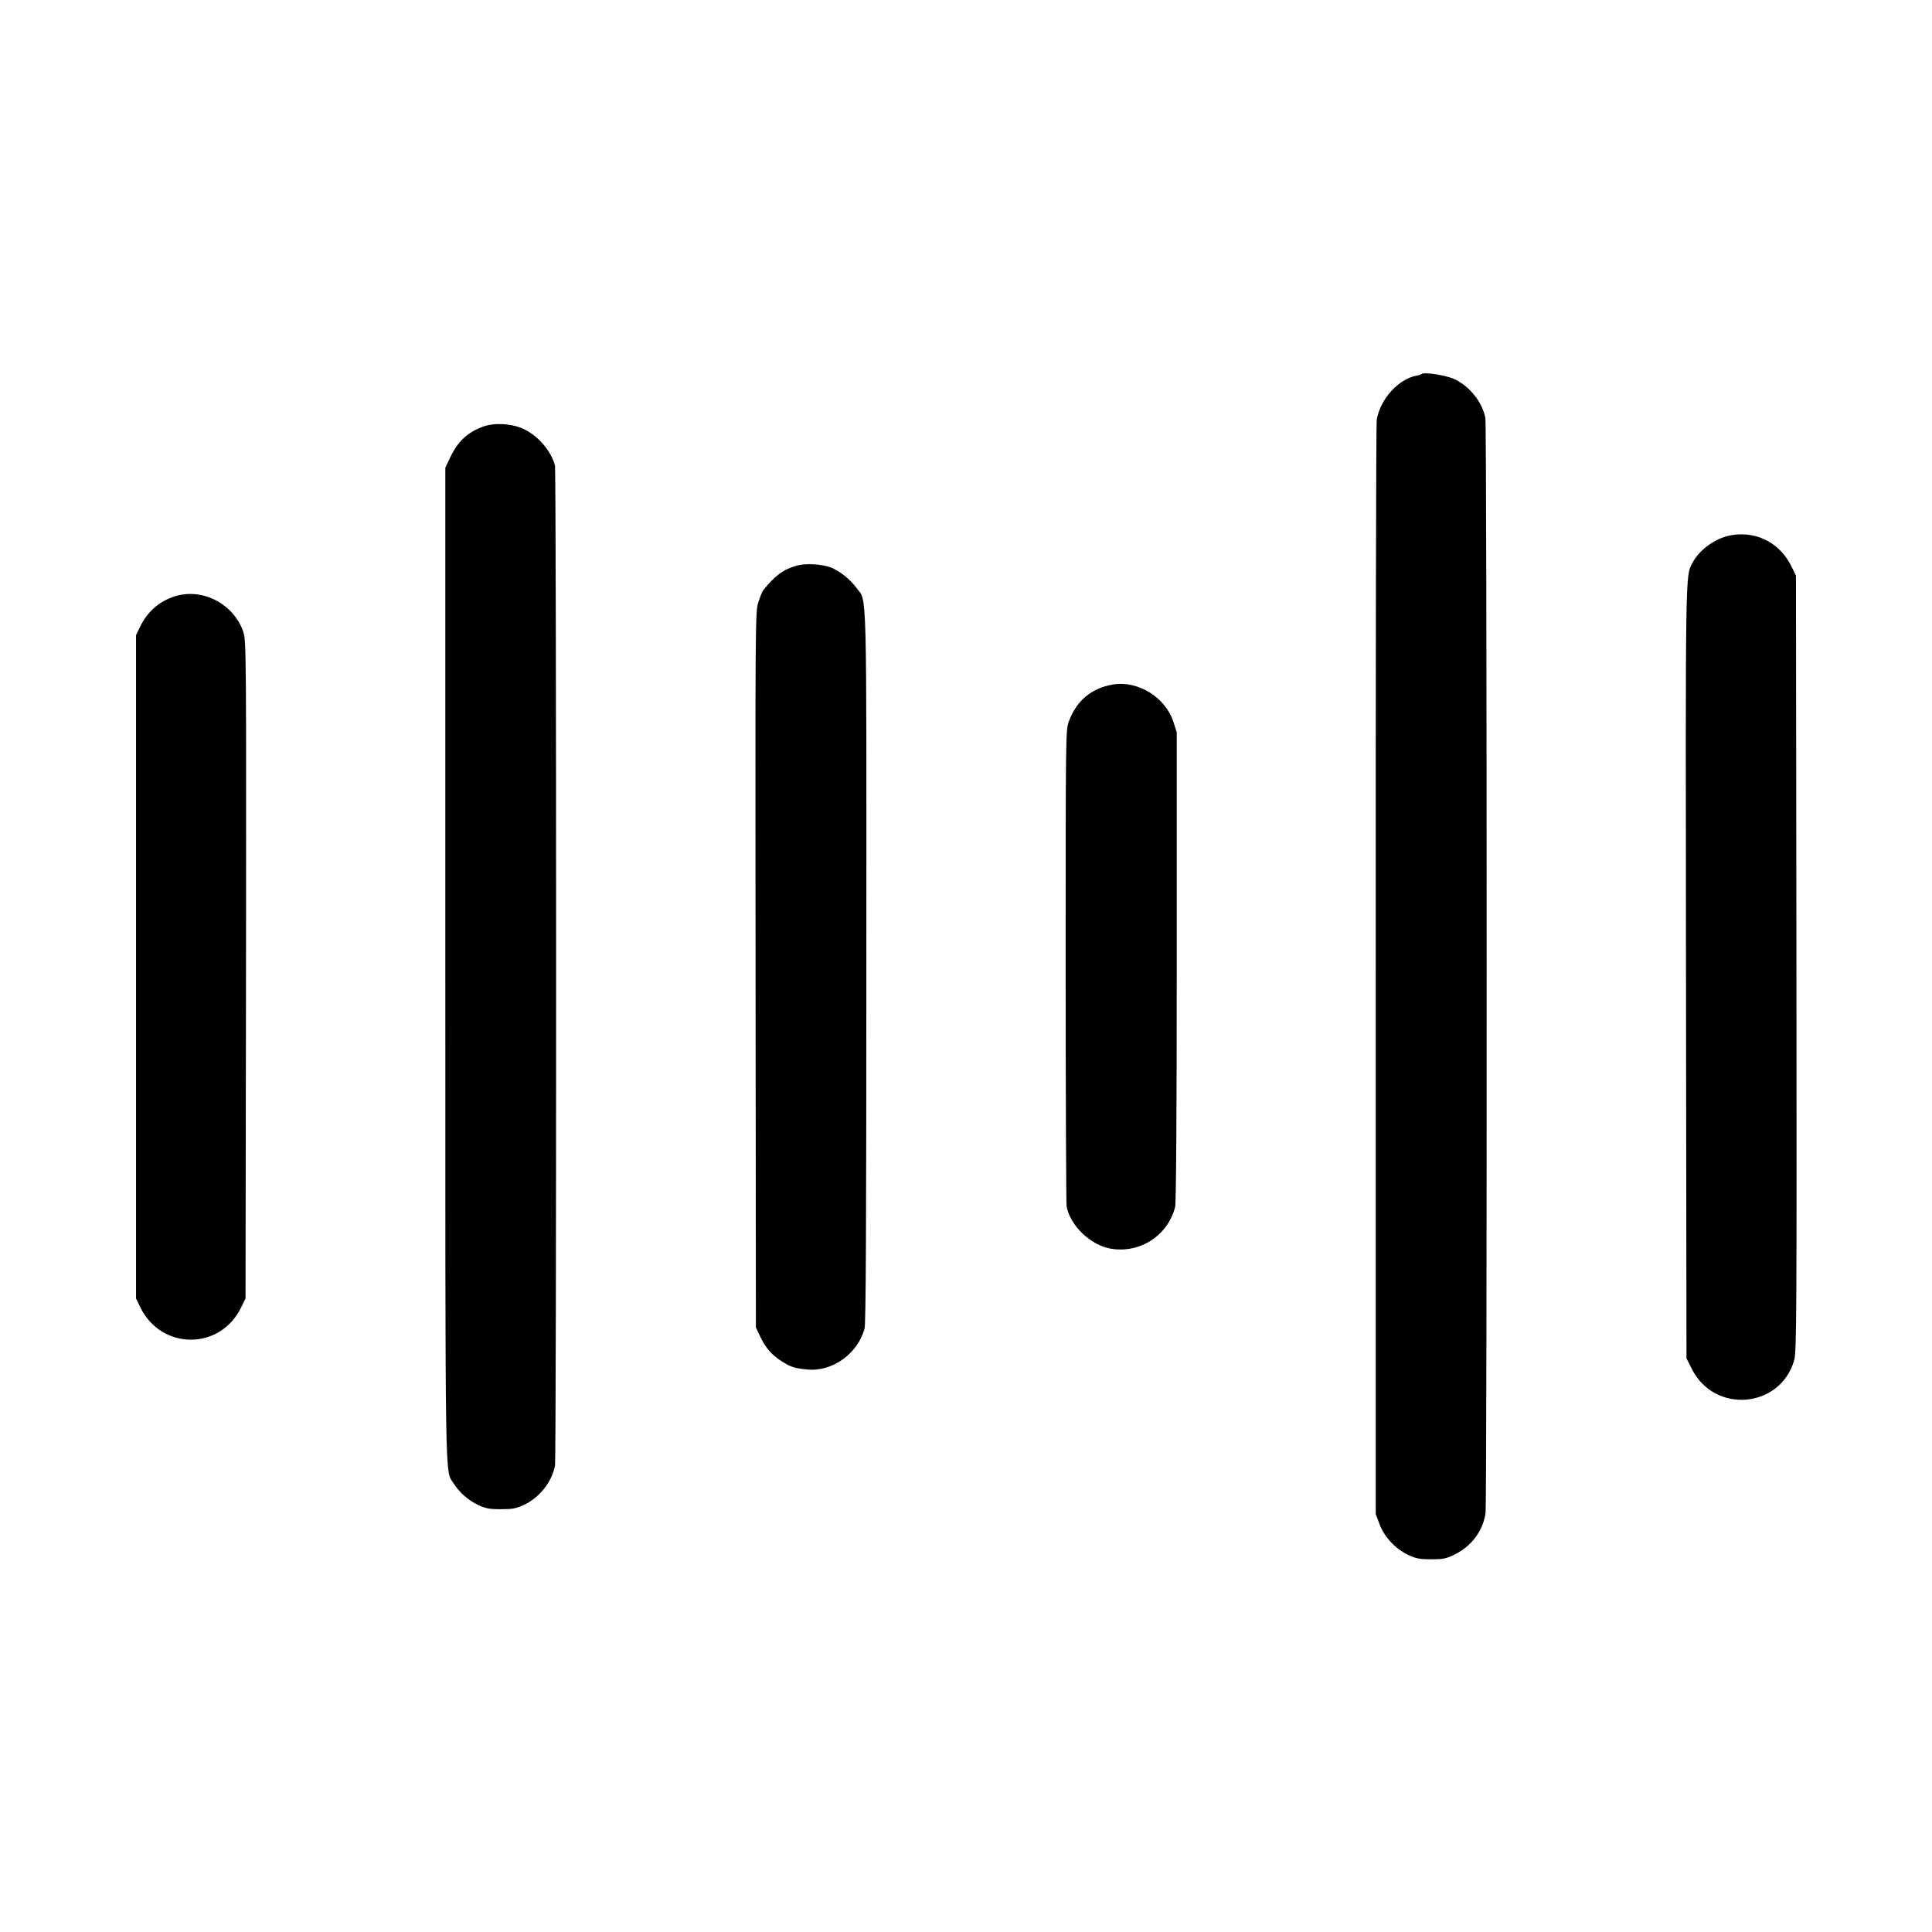
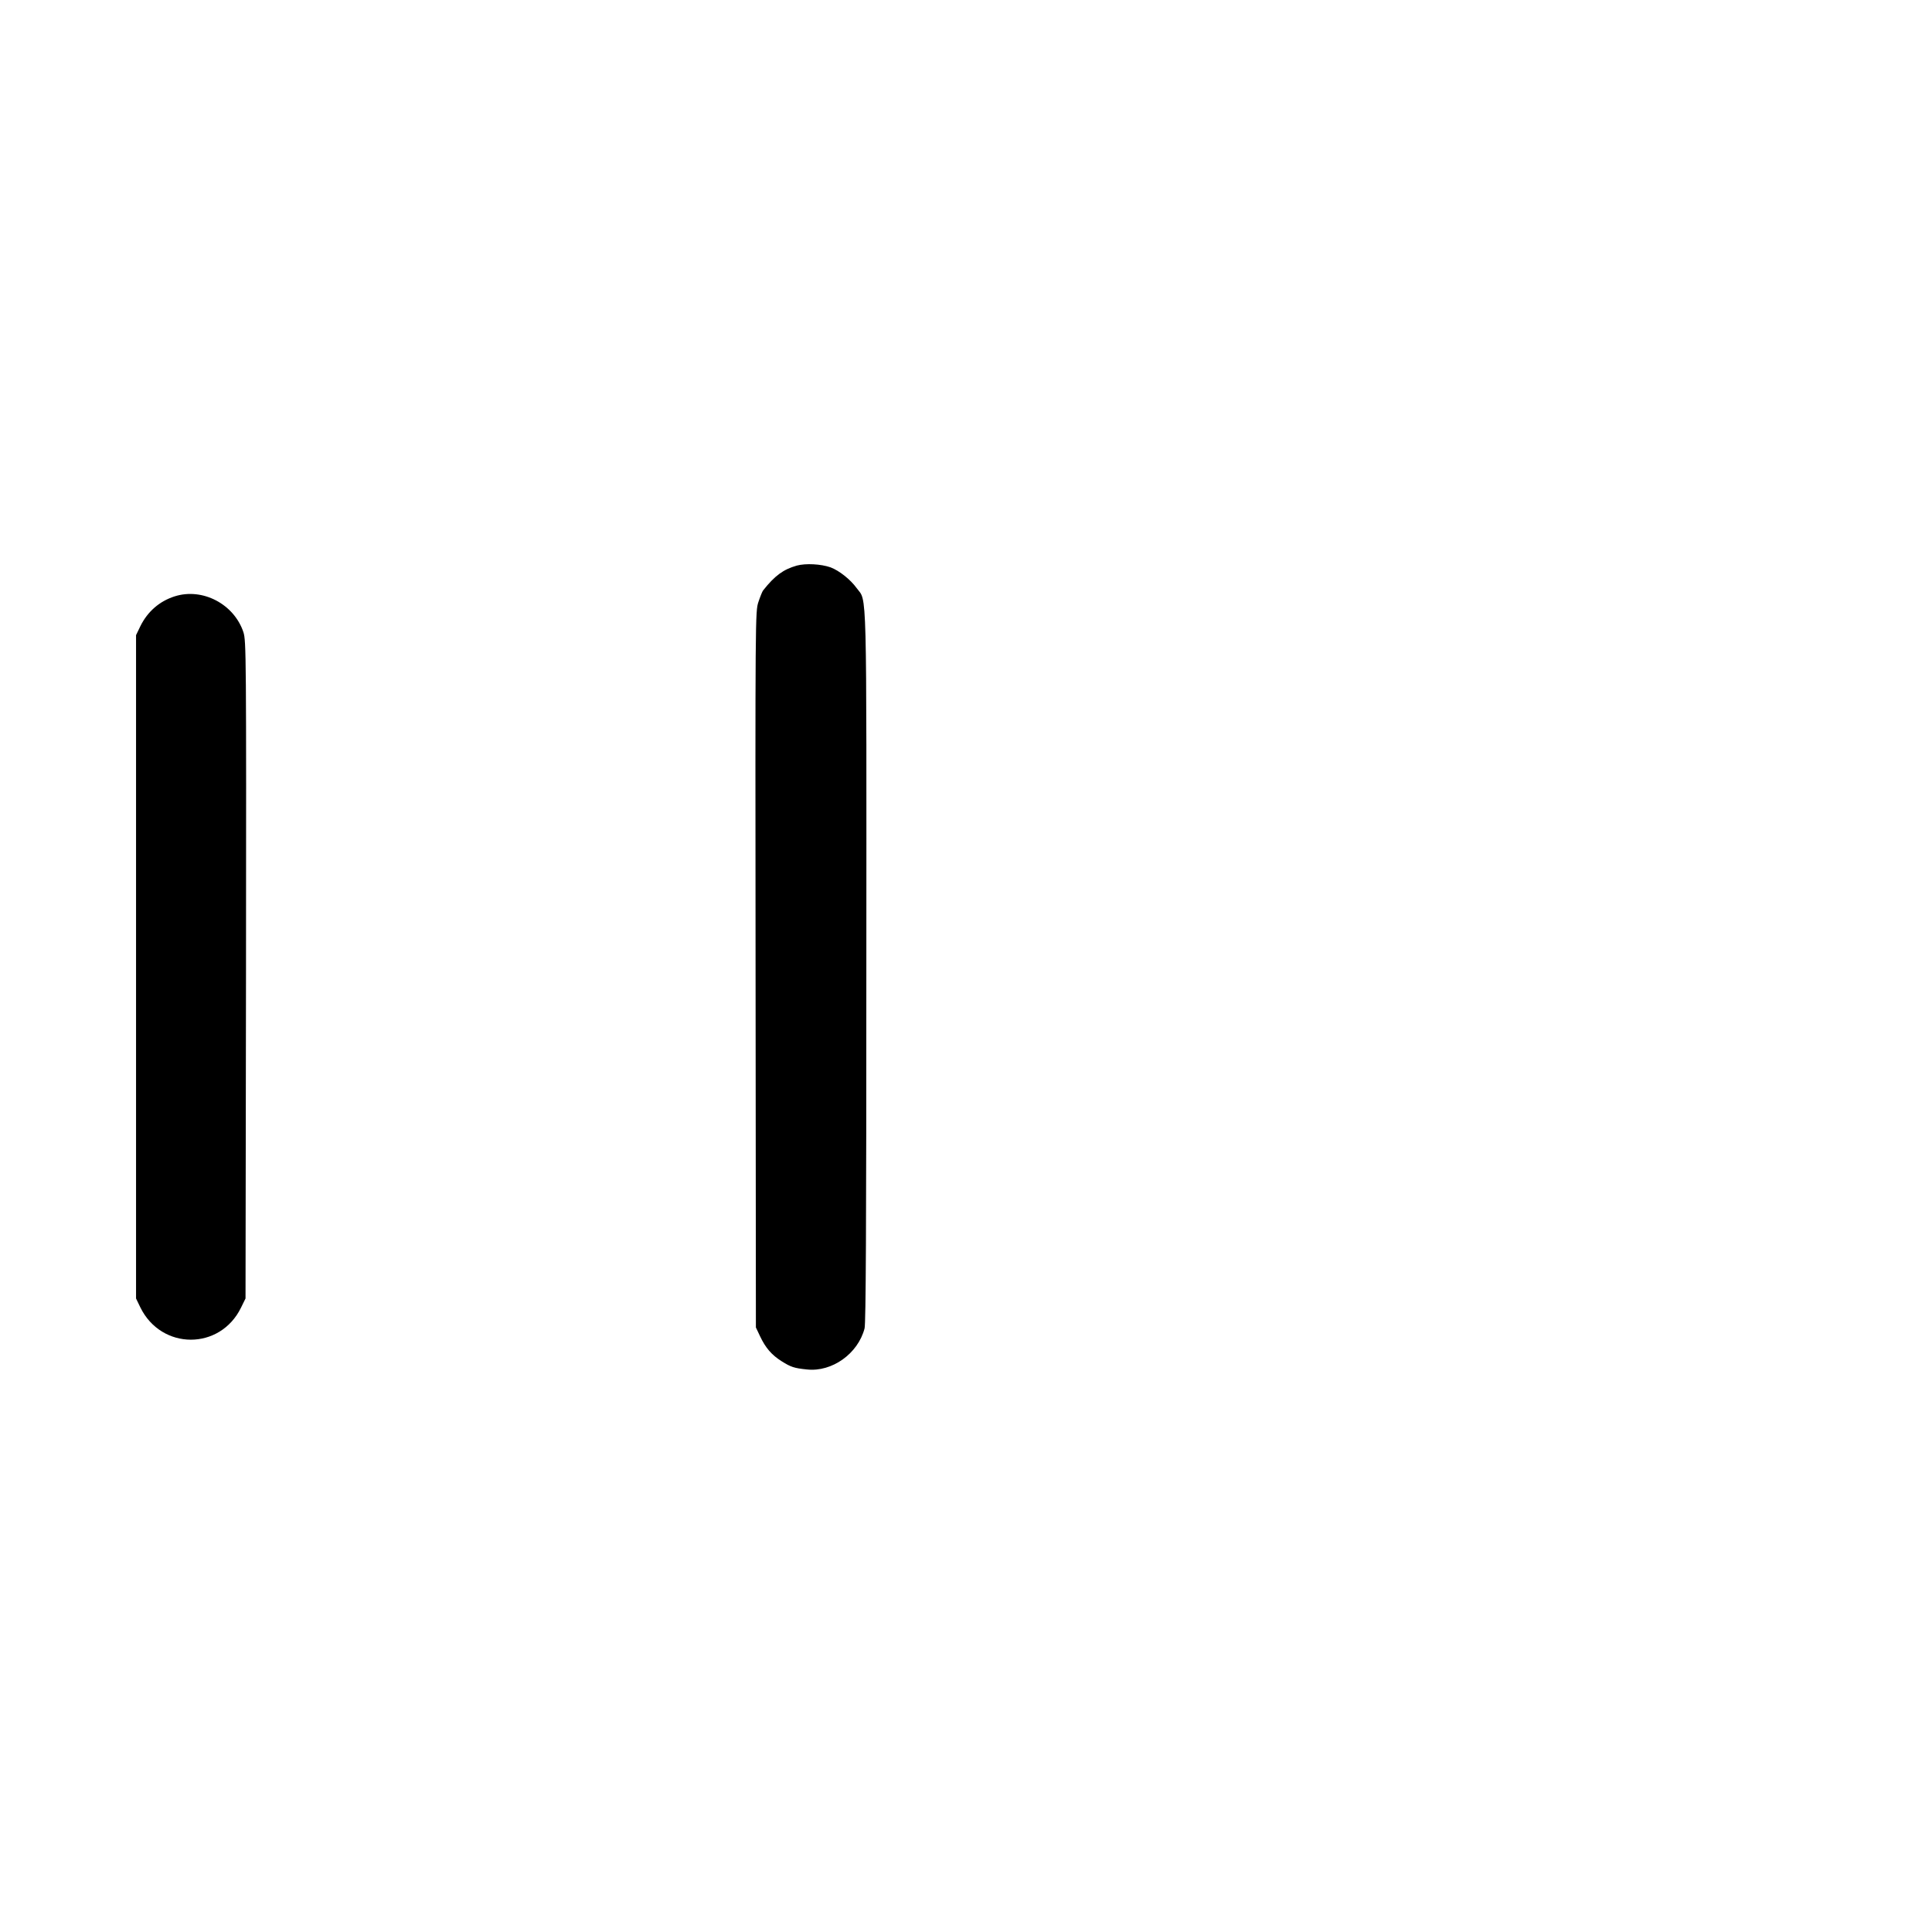
<svg xmlns="http://www.w3.org/2000/svg" version="1.0" width="1200pt" height="1200pt" viewBox="0 0 1200 1200" preserveAspectRatio="xMidYMid meet">
  <g transform="translate(0,1200) scale(0.1,-0.1)" fill="#000000" stroke="none">
-     <path d="M8830 9677 c-3 -3 -17 -8 -31 -10 -114 -21 -228 -148 -248 -276 -4 -25 -7 -1565 -6 -3421 l0 -3375 24 -63 c30 -80 99 -153 178 -190 49 -23 72 -27 143 -27 74 0 93 4 144 29 106 52 177 147 193 258 10 68 9 6750 -1 6802 -19 98 -97 196 -192 241 -51 24 -191 46 -204 32z" />
-     <path d="M3000 9350 c-96 -35 -157 -92 -203 -190 l-31 -65 0 -3085 c0 -3329 -3 -3136 51 -3223 35 -56 91 -105 153 -135 46 -21 69 -26 140 -26 72 0 94 4 143 26 97 46 173 140 194 243 10 44 9 6176 0 6213 -23 90 -104 185 -194 227 -72 35 -183 41 -253 15z" />
-     <path d="M10768 8678 c-104 -13 -212 -88 -258 -178 -42 -82 -41 -44 -38 -2541 l3 -2396 35 -69 c142 -277 548 -241 634 57 15 50 16 283 14 2464 l-3 2410 -28 57 c-69 141 -207 216 -359 196z" />
-     <path d="M4949 8487 c-84 -24 -136 -62 -209 -154 -5 -6 -18 -38 -29 -71 -20 -59 -20 -82 -18 -2283 l2 -2224 26 -55 c34 -72 72 -116 134 -155 57 -36 78 -43 157 -51 156 -17 317 98 358 255 8 32 11 630 11 2247 1 2425 5 2262 -60 2351 -39 54 -109 109 -162 129 -60 21 -154 26 -210 11z" />
+     <path d="M4949 8487 c-84 -24 -136 -62 -209 -154 -5 -6 -18 -38 -29 -71 -20 -59 -20 -82 -18 -2283 l2 -2224 26 -55 c34 -72 72 -116 134 -155 57 -36 78 -43 157 -51 156 -17 317 98 358 255 8 32 11 630 11 2247 1 2425 5 2262 -60 2351 -39 54 -109 109 -162 129 -60 21 -154 26 -210 11" />
    <path d="M1085 8296 c-94 -30 -168 -94 -213 -185 l-27 -56 0 -2060 0 -2060 27 -56 c131 -266 495 -267 625 -1 l28 57 3 2041 c2 1966 1 2043 -16 2097 -58 175 -254 278 -427 223z" />
-     <path d="M6910 7748 c-131 -23 -223 -100 -270 -226 -21 -55 -21 -61 -21 -1521 0 -806 3 -1479 6 -1495 24 -121 149 -240 275 -262 181 -30 353 81 399 259 6 24 10 573 10 1494 l0 1455 -21 65 c-51 154 -222 258 -378 231z" />
  </g>
</svg>